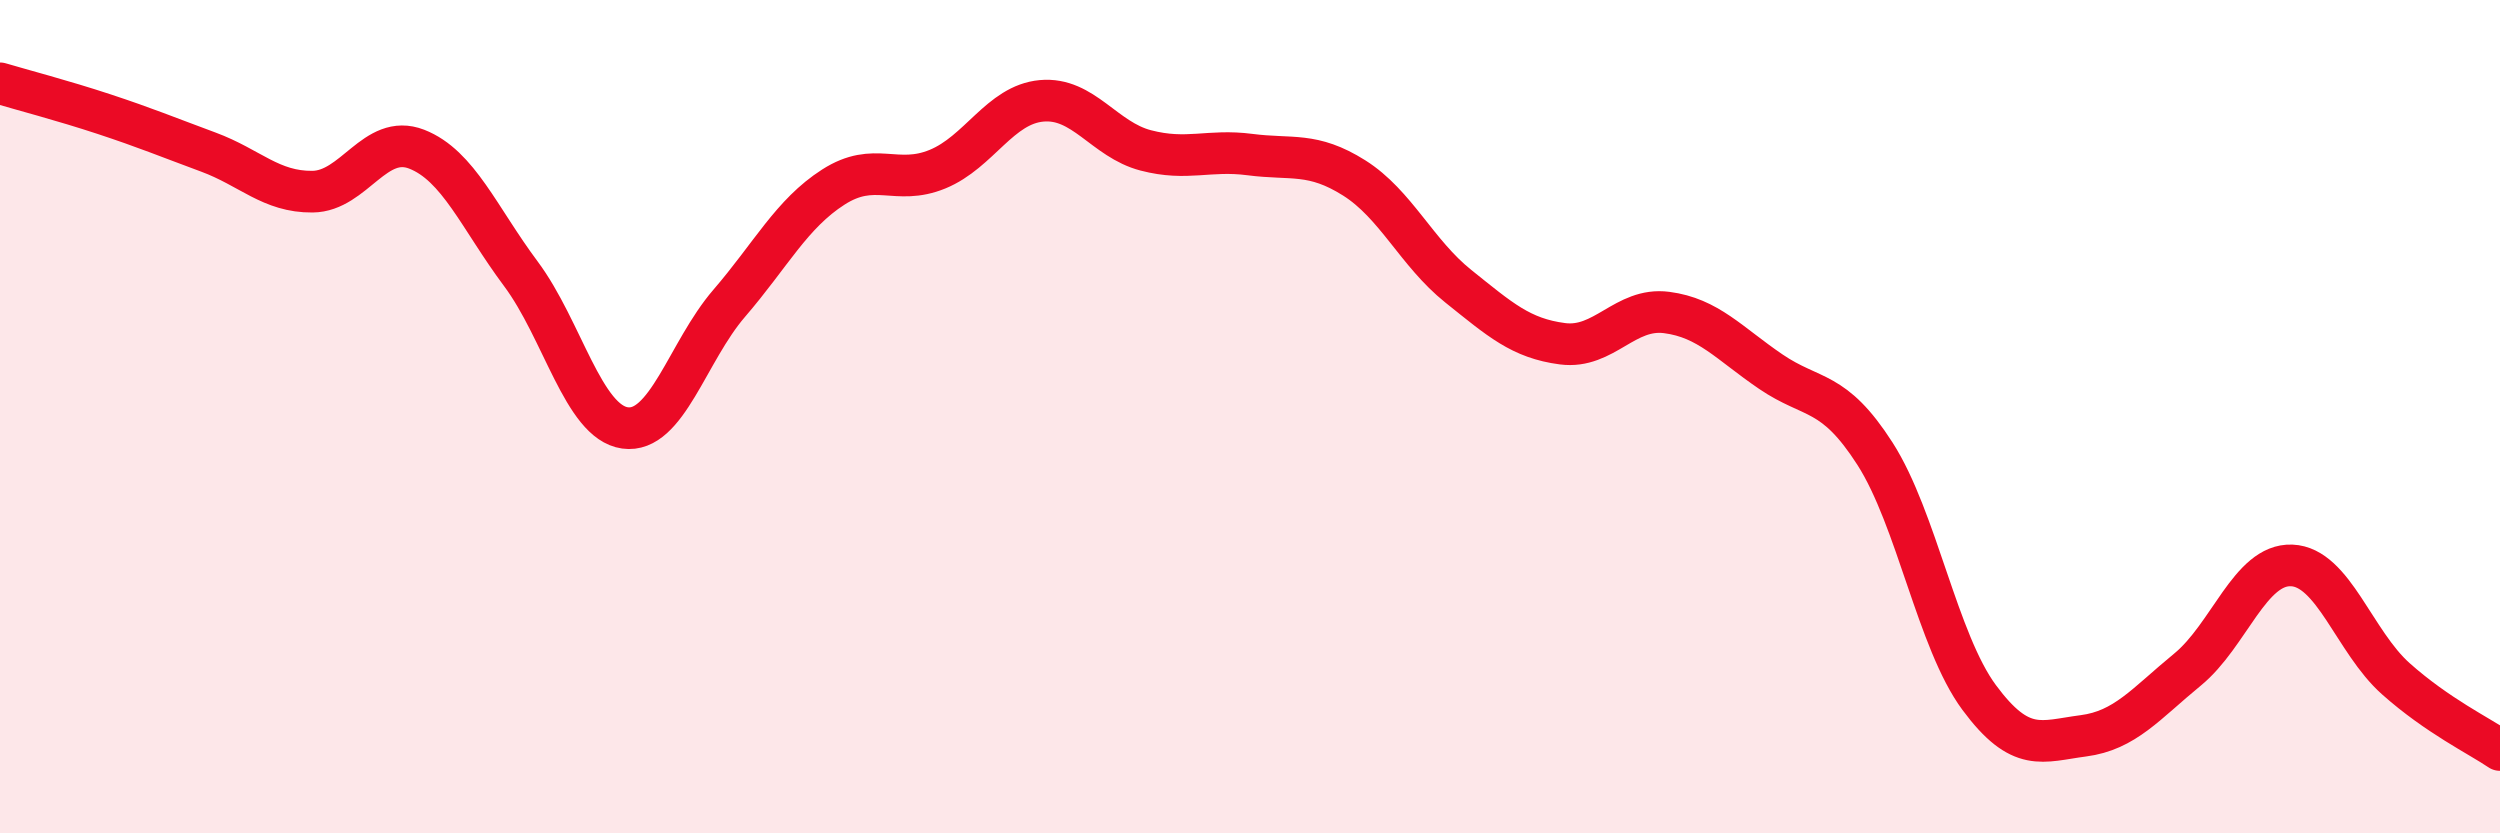
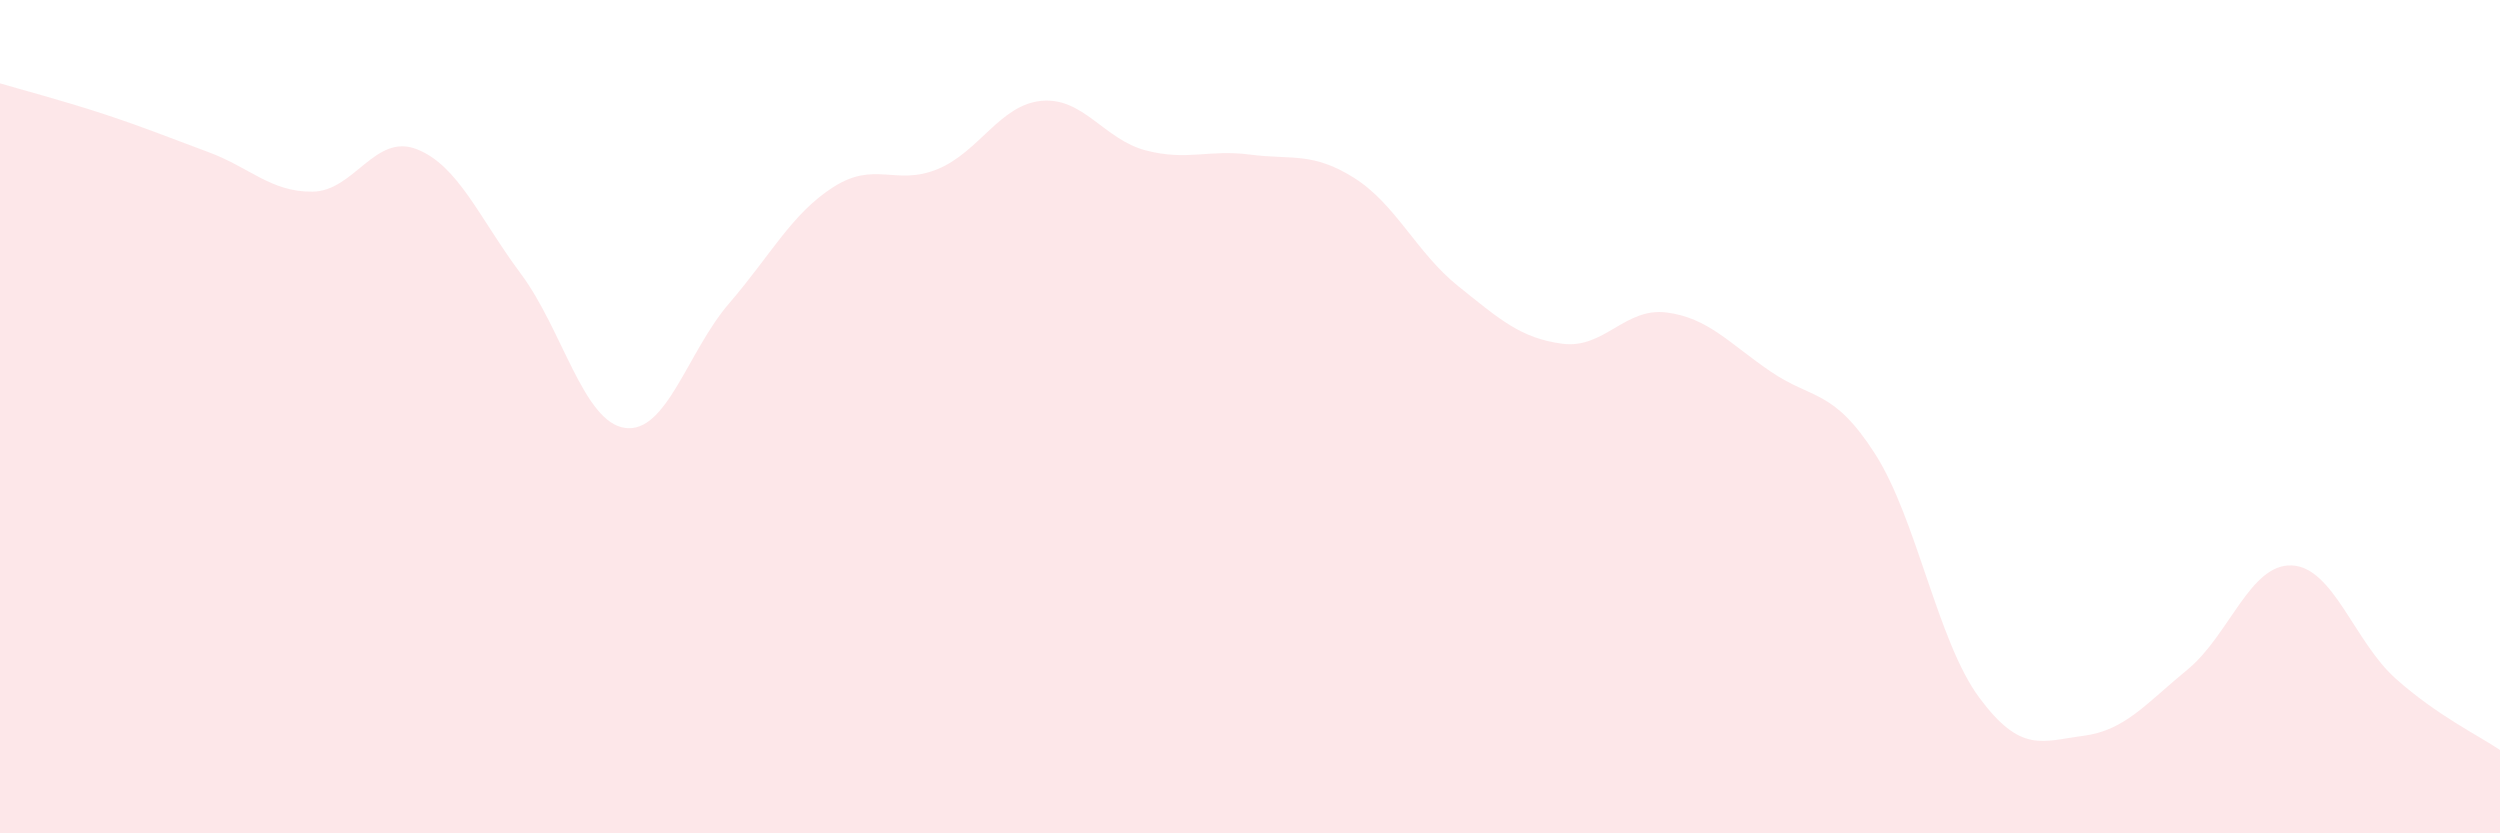
<svg xmlns="http://www.w3.org/2000/svg" width="60" height="20" viewBox="0 0 60 20">
  <path d="M 0,2 C 0.5,2.15 1.5,2.41 2.5,2.74 C 3.5,3.07 4,3.28 5,3.65 C 6,4.02 6.5,4.61 7.5,4.6 C 8.5,4.59 9,3.19 10,3.58 C 11,3.97 11.5,5.23 12.5,6.57 C 13.5,7.91 14,10.13 15,10.27 C 16,10.41 16.5,8.44 17.5,7.28 C 18.5,6.12 19,5.13 20,4.49 C 21,3.85 21.5,4.47 22.5,4.06 C 23.5,3.65 24,2.51 25,2.42 C 26,2.33 26.5,3.35 27.5,3.61 C 28.5,3.87 29,3.58 30,3.71 C 31,3.84 31.5,3.64 32.5,4.27 C 33.5,4.9 34,6.07 35,6.87 C 36,7.67 36.5,8.12 37.5,8.25 C 38.5,8.38 39,7.37 40,7.5 C 41,7.63 41.5,8.24 42.5,8.92 C 43.5,9.6 44,9.33 45,10.89 C 46,12.45 46.5,15.39 47.5,16.74 C 48.5,18.09 49,17.79 50,17.66 C 51,17.53 51.5,16.89 52.5,16.07 C 53.5,15.25 54,13.53 55,13.57 C 56,13.61 56.5,15.4 57.5,16.29 C 58.5,17.18 59.5,17.66 60,18L60 20L0 20Z" fill="#EB0A25" opacity="0.1" stroke-linecap="round" stroke-linejoin="round" />
-   <path d="M 0,2 C 0.5,2.15 1.5,2.41 2.5,2.74 C 3.5,3.07 4,3.28 5,3.65 C 6,4.02 6.5,4.61 7.5,4.6 C 8.5,4.59 9,3.19 10,3.58 C 11,3.97 11.5,5.23 12.5,6.57 C 13.5,7.91 14,10.13 15,10.27 C 16,10.41 16.5,8.44 17.5,7.28 C 18.5,6.12 19,5.13 20,4.49 C 21,3.85 21.5,4.47 22.5,4.06 C 23.5,3.65 24,2.51 25,2.42 C 26,2.33 26.5,3.35 27.5,3.61 C 28.5,3.87 29,3.58 30,3.71 C 31,3.84 31.5,3.64 32.5,4.27 C 33.5,4.9 34,6.07 35,6.87 C 36,7.67 36.5,8.12 37.5,8.25 C 38.5,8.38 39,7.37 40,7.5 C 41,7.63 41.5,8.24 42.5,8.92 C 43.5,9.6 44,9.33 45,10.89 C 46,12.45 46.5,15.39 47.5,16.74 C 48.5,18.09 49,17.79 50,17.66 C 51,17.53 51.5,16.89 52.5,16.07 C 53.5,15.25 54,13.53 55,13.57 C 56,13.61 56.5,15.4 57.5,16.29 C 58.5,17.18 59.5,17.66 60,18" stroke="#EB0A25" stroke-width="1" fill="none" stroke-linecap="round" stroke-linejoin="round" />
</svg>